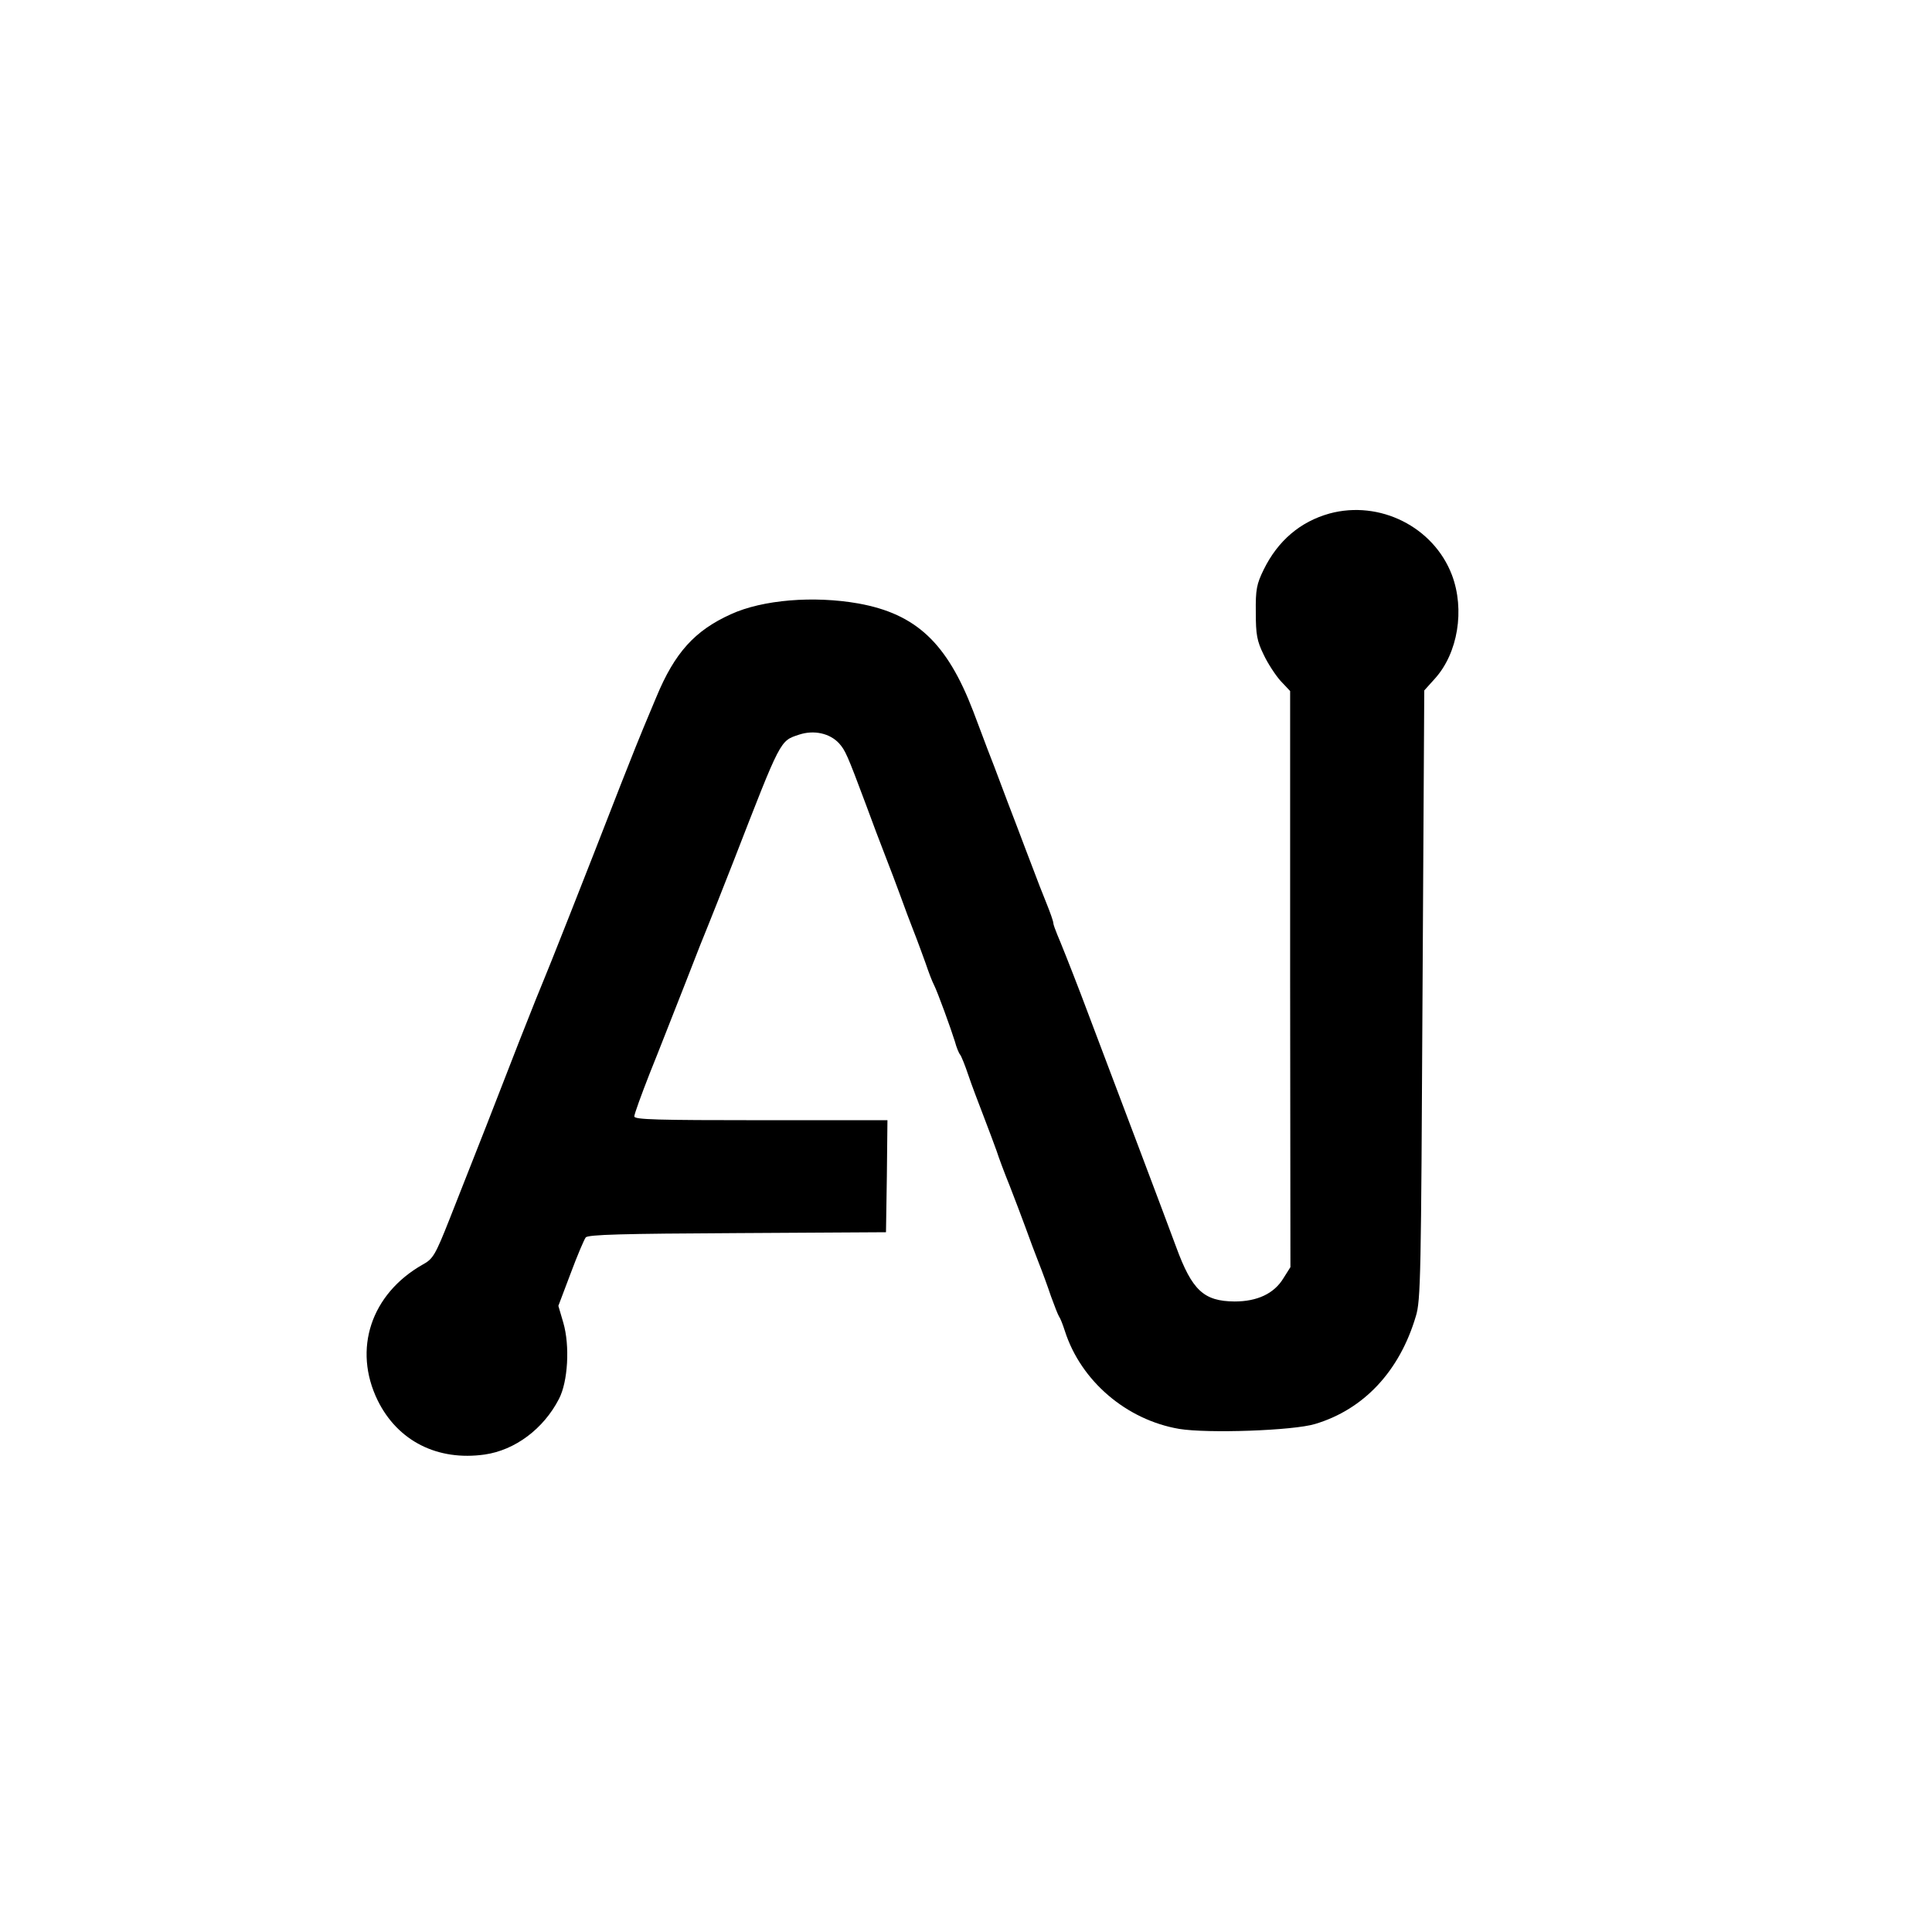
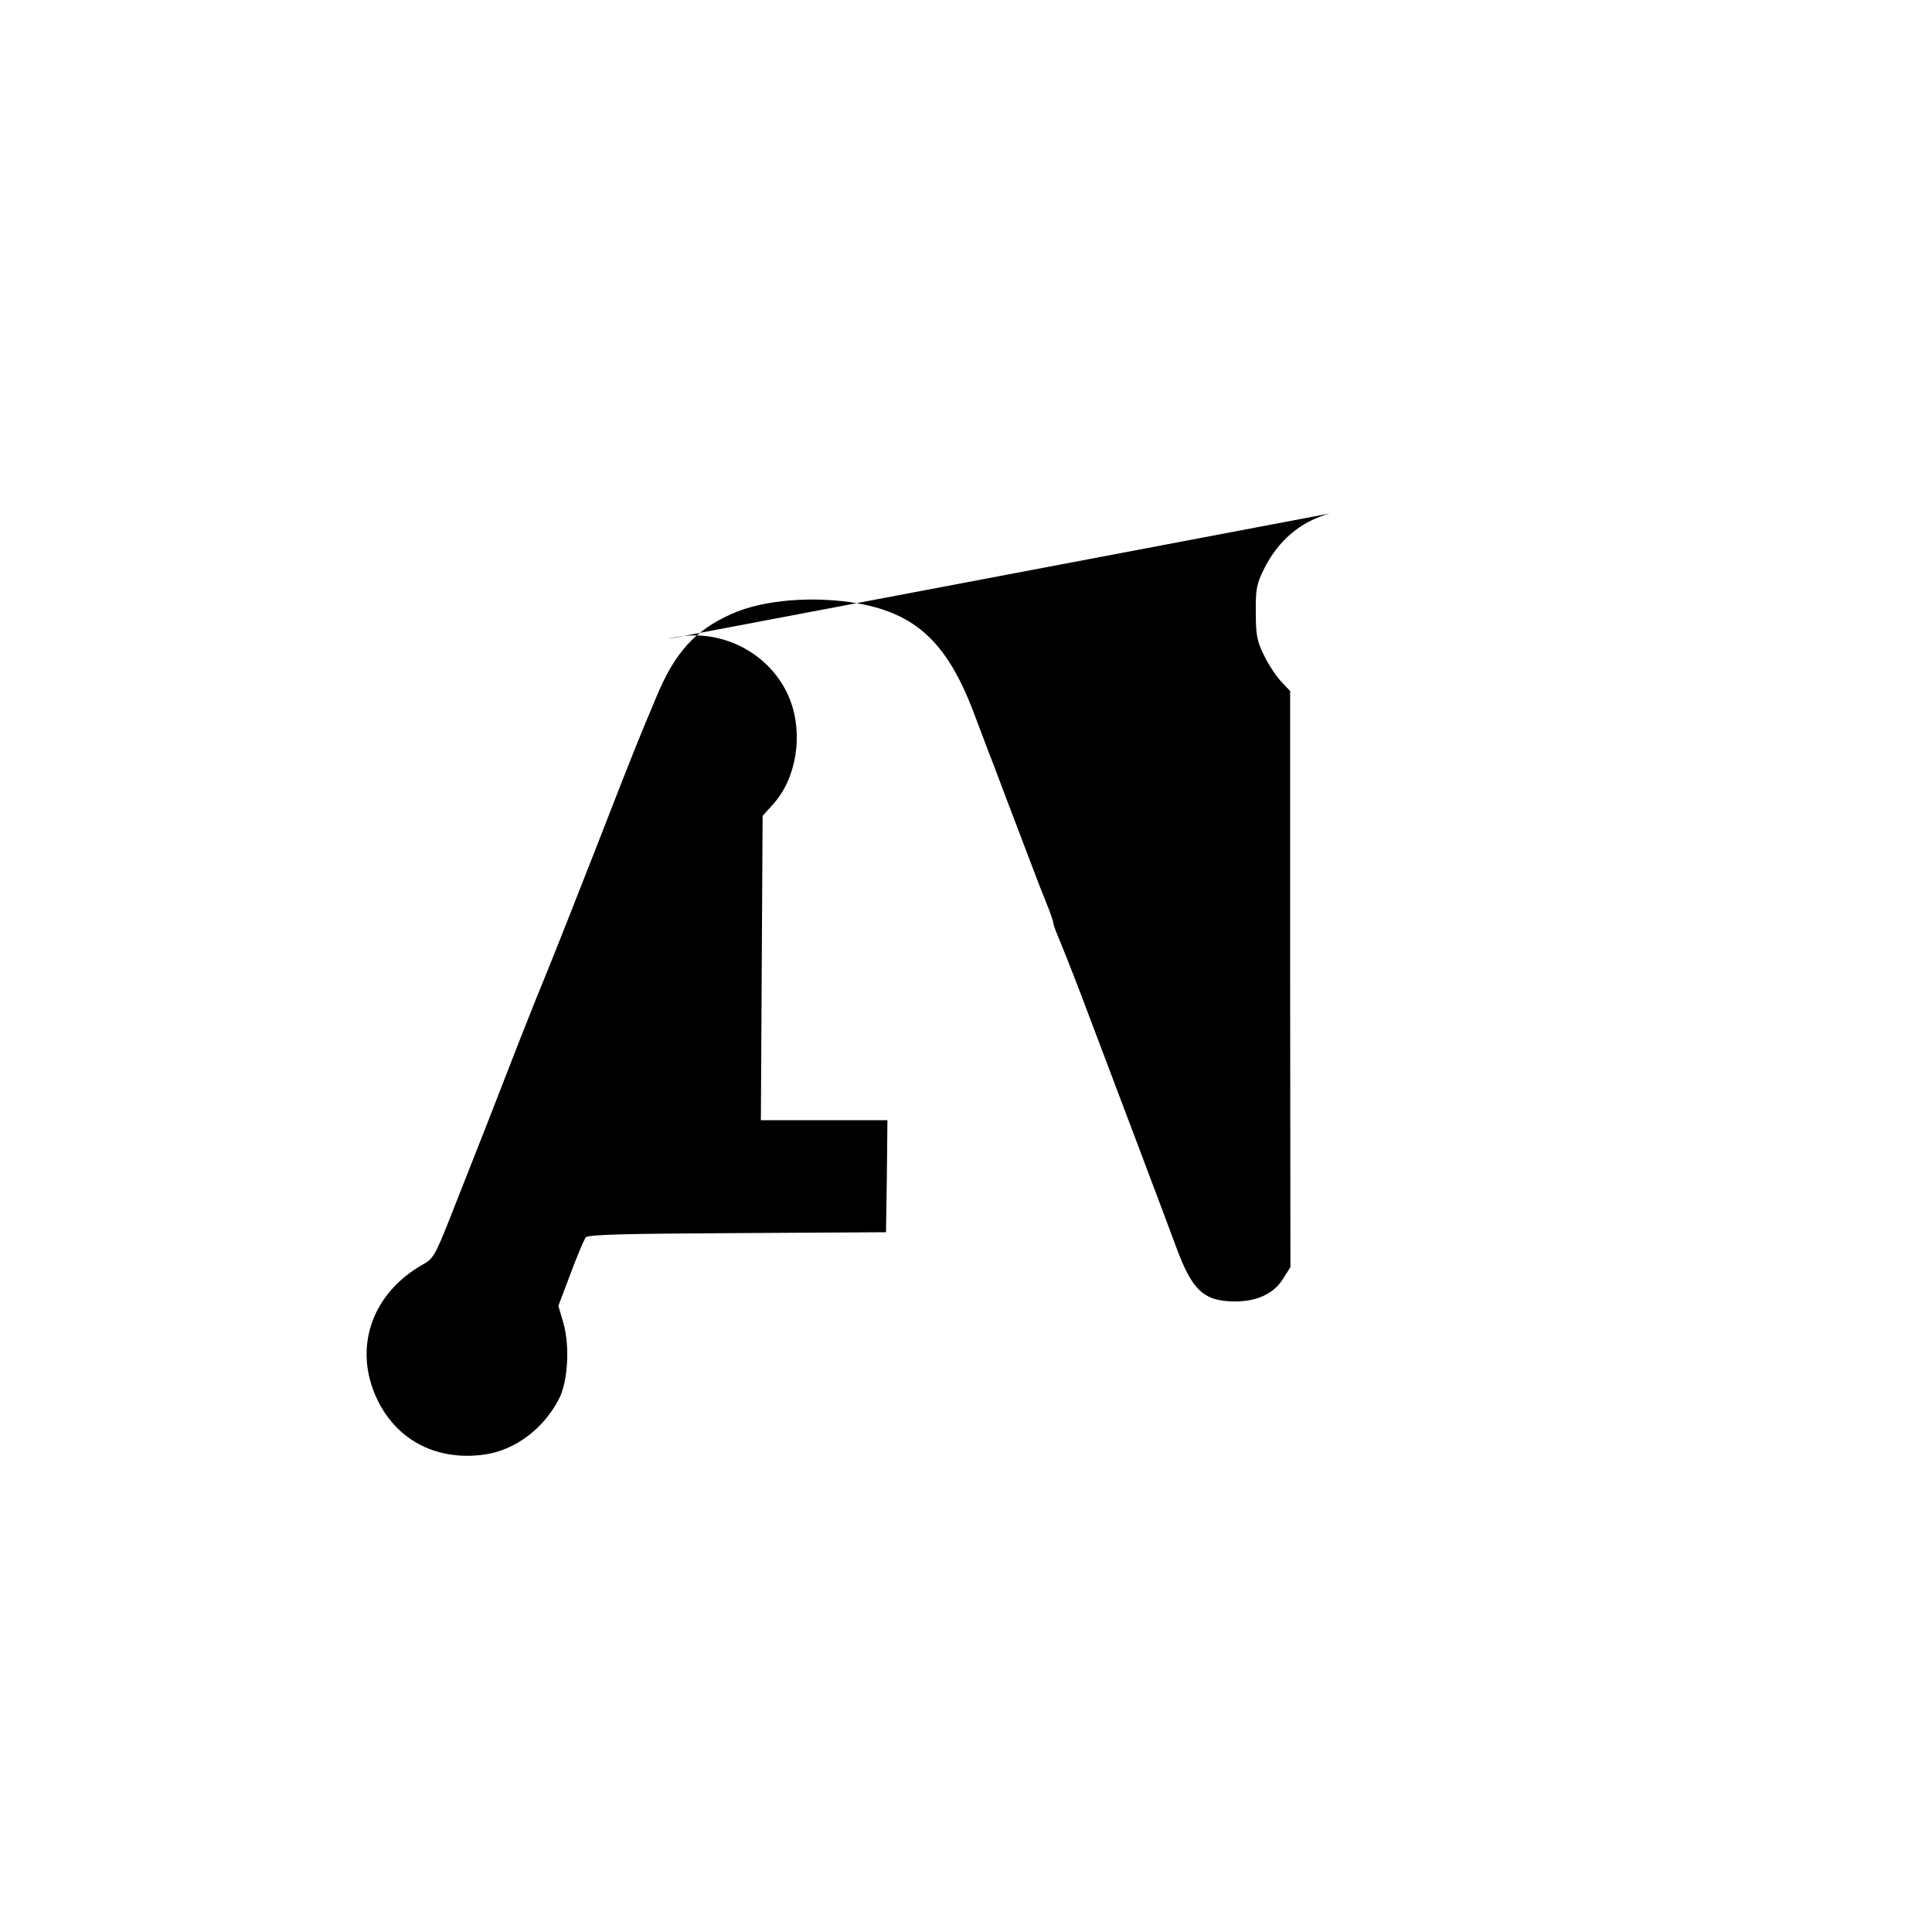
<svg xmlns="http://www.w3.org/2000/svg" version="1.0" width="664pt" height="664pt" viewBox="0 0 664 664" preserveAspectRatio="xMidYMid meet">
  <g transform="translate(0,664) scale(0.1,-0.1)" fill="#000000" stroke="none">
-     <path d="M4569 4875 c-100 -28 -177 -93 -226 -193 -24 -49 -28 -68 -27 -147 0 -76 4 -98 27 -145 14 -30 41 -71 58 -90 l33 -35 0 -990 1 -990 -24 -38 c-32 -53 -90 -80 -168 -80 -106 1 -146 38 -201 188 -30 82 -213 566 -328 870 -36 94 -72 184 -80 202 -7 17 -14 36 -14 41 0 6 -11 37 -24 69 -13 32 -33 83 -44 113 -12 30 -37 98 -57 150 -20 52 -46 120 -57 150 -11 30 -31 82 -44 115 -12 33 -35 92 -49 130 -90 235 -196 335 -395 371 -153 27 -329 13 -438 -37 -124 -56 -193 -132 -256 -284 -21 -49 -41 -99 -46 -110 -5 -11 -39 -96 -76 -190 -125 -322 -255 -650 -264 -670 -5 -11 -44 -108 -86 -215 -77 -199 -144 -370 -239 -610 -49 -124 -57 -137 -92 -156 -178 -101 -241 -291 -155 -467 69 -140 206 -209 368 -186 104 15 202 88 255 191 31 59 38 183 15 262 l-17 58 42 111 c23 62 47 118 52 124 7 10 128 13 521 15 l511 3 3 193 2 192 -435 0 c-355 0 -435 2 -435 13 0 8 24 74 53 148 30 74 84 213 122 309 37 96 74 189 81 205 7 17 45 113 85 215 164 422 159 413 225 435 51 17 106 5 138 -30 21 -24 27 -36 92 -210 20 -55 50 -134 66 -175 16 -41 40 -104 53 -140 13 -36 33 -90 45 -120 12 -30 30 -80 41 -110 10 -30 23 -64 29 -75 13 -26 58 -150 72 -195 5 -19 13 -39 18 -45 4 -5 17 -37 28 -70 11 -33 35 -96 52 -140 17 -44 37 -98 45 -120 7 -22 27 -76 45 -120 17 -44 42 -109 55 -145 13 -36 33 -90 45 -120 12 -30 31 -82 42 -115 12 -33 24 -64 28 -70 4 -5 13 -28 20 -50 55 -171 211 -305 393 -336 98 -16 392 -6 467 17 167 50 290 181 346 370 17 54 18 141 23 1105 l6 1046 36 40 c80 88 104 238 59 357 -63 165 -248 258 -421 211z" />
+     <path d="M4569 4875 c-100 -28 -177 -93 -226 -193 -24 -49 -28 -68 -27 -147 0 -76 4 -98 27 -145 14 -30 41 -71 58 -90 l33 -35 0 -990 1 -990 -24 -38 c-32 -53 -90 -80 -168 -80 -106 1 -146 38 -201 188 -30 82 -213 566 -328 870 -36 94 -72 184 -80 202 -7 17 -14 36 -14 41 0 6 -11 37 -24 69 -13 32 -33 83 -44 113 -12 30 -37 98 -57 150 -20 52 -46 120 -57 150 -11 30 -31 82 -44 115 -12 33 -35 92 -49 130 -90 235 -196 335 -395 371 -153 27 -329 13 -438 -37 -124 -56 -193 -132 -256 -284 -21 -49 -41 -99 -46 -110 -5 -11 -39 -96 -76 -190 -125 -322 -255 -650 -264 -670 -5 -11 -44 -108 -86 -215 -77 -199 -144 -370 -239 -610 -49 -124 -57 -137 -92 -156 -178 -101 -241 -291 -155 -467 69 -140 206 -209 368 -186 104 15 202 88 255 191 31 59 38 183 15 262 l-17 58 42 111 c23 62 47 118 52 124 7 10 128 13 521 15 l511 3 3 193 2 192 -435 0 l6 1046 36 40 c80 88 104 238 59 357 -63 165 -248 258 -421 211z" />
  </g>
</svg>